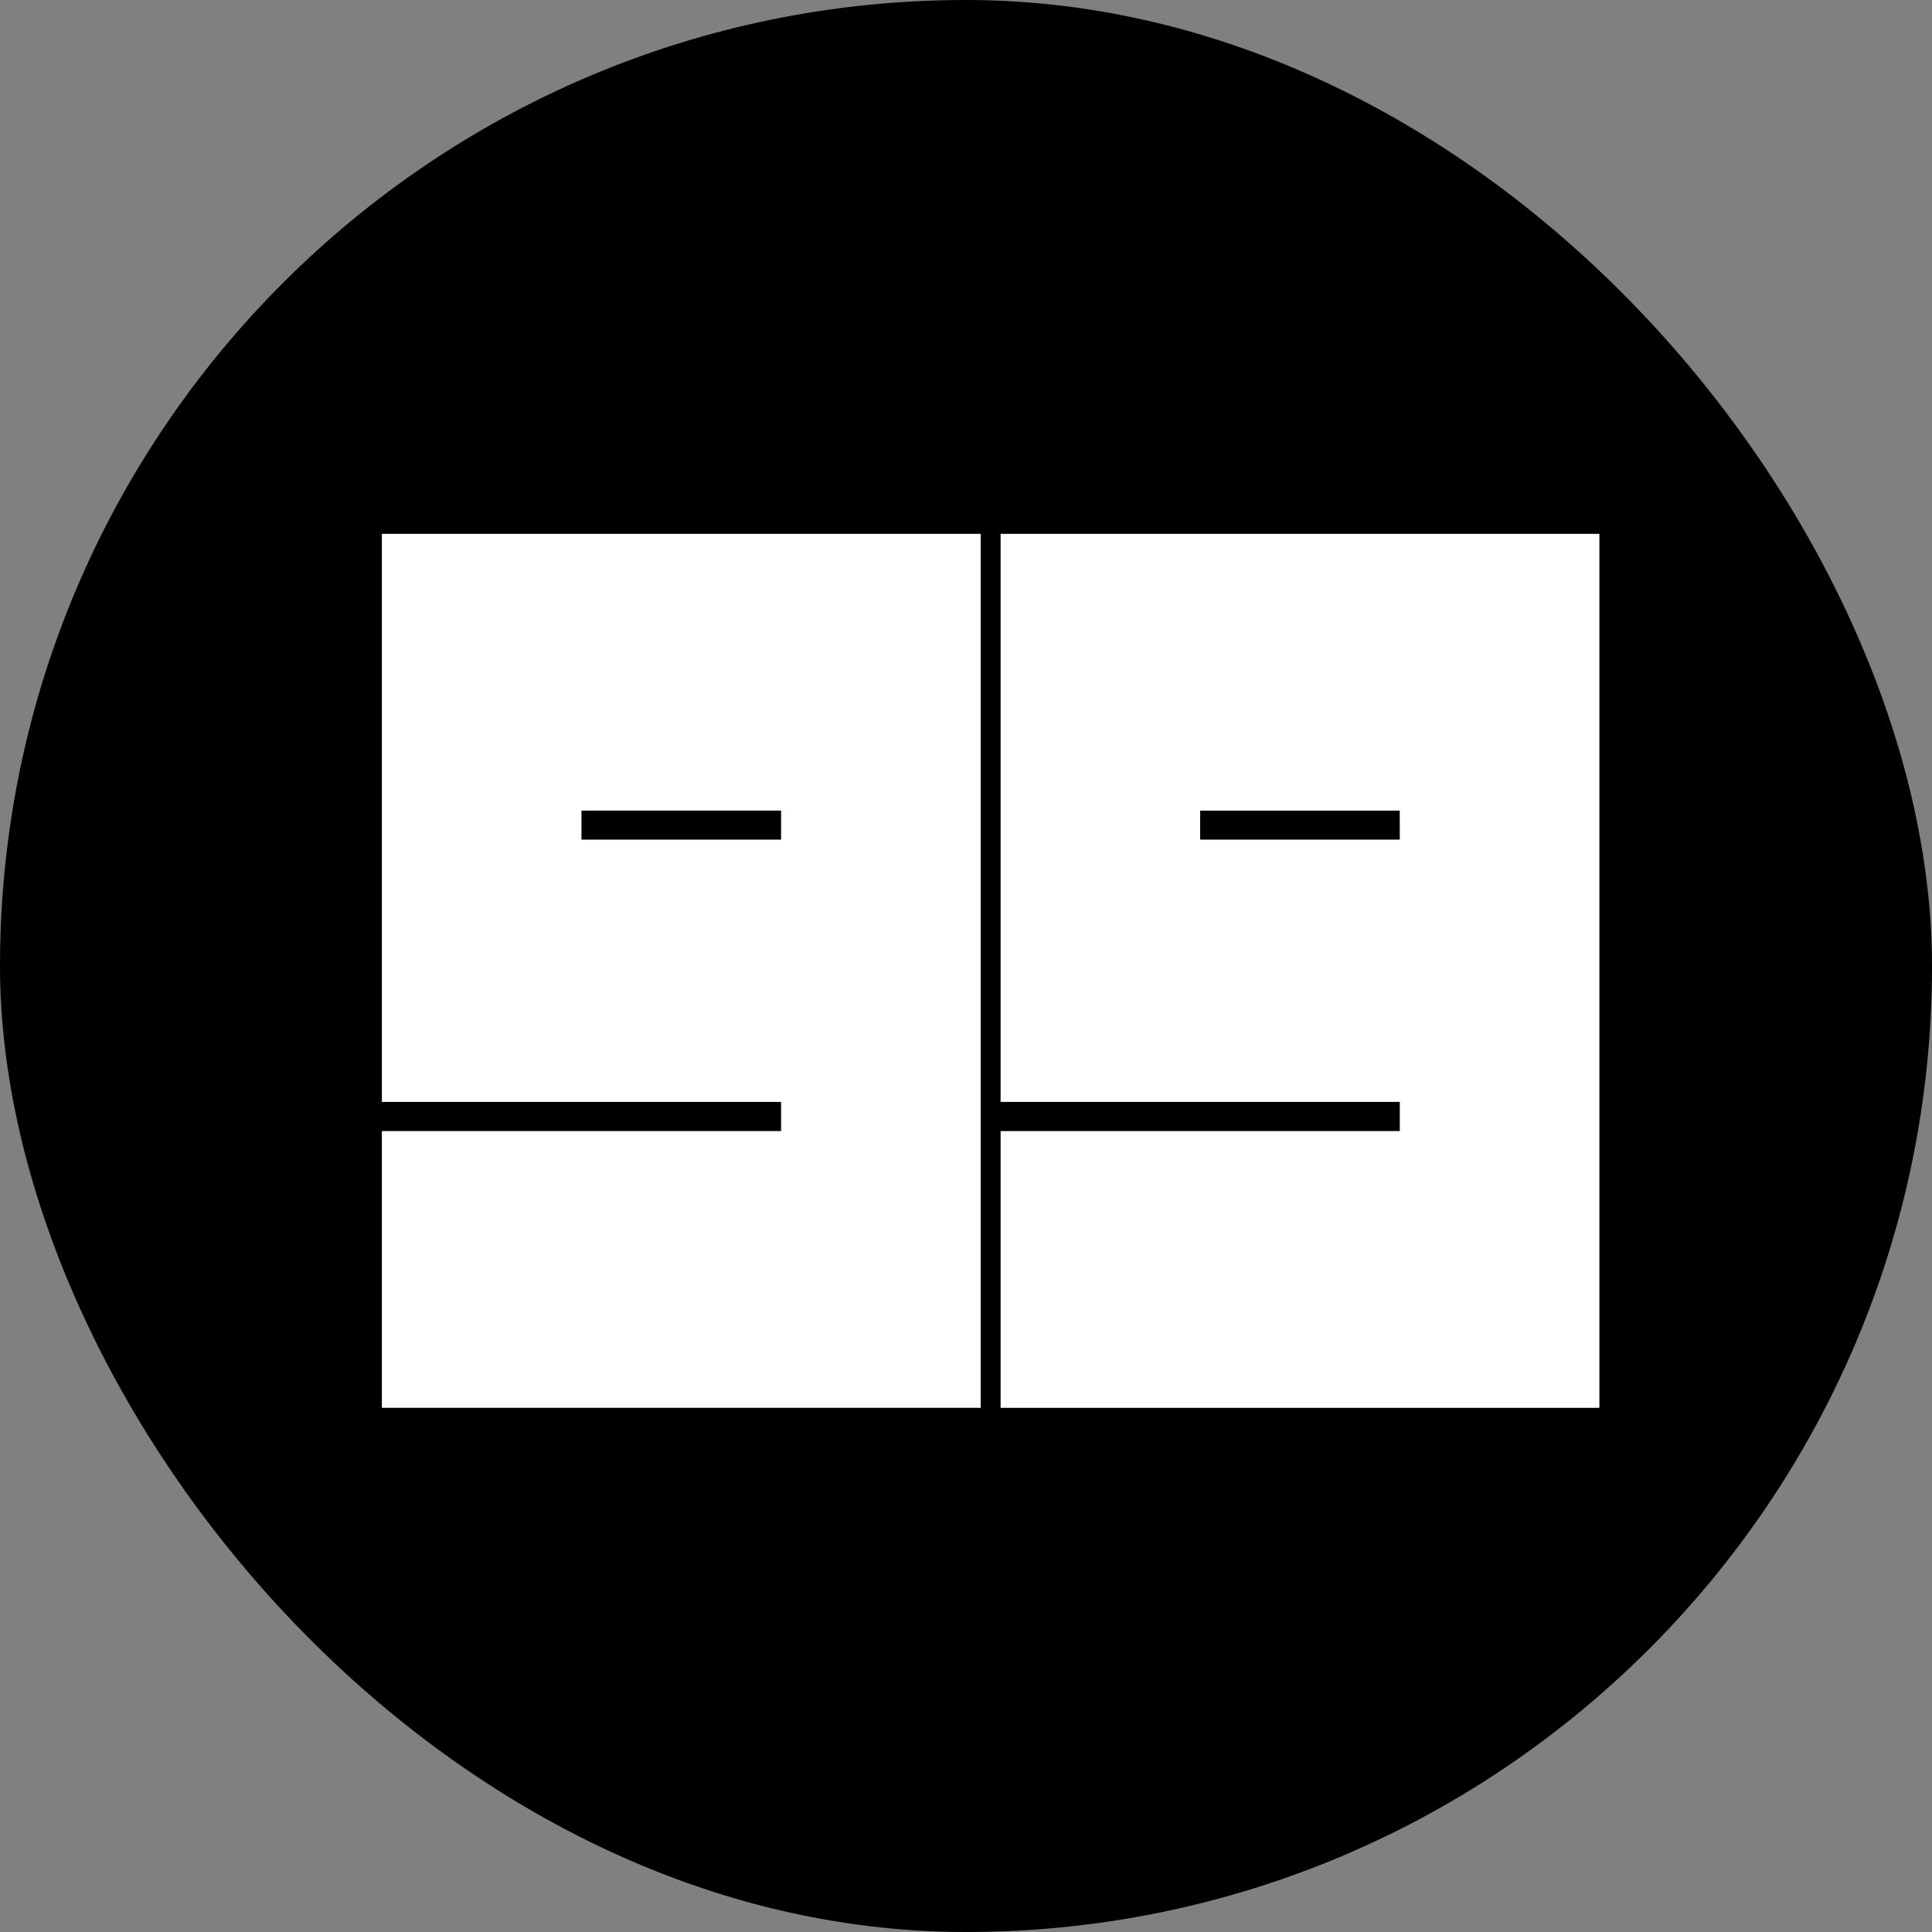
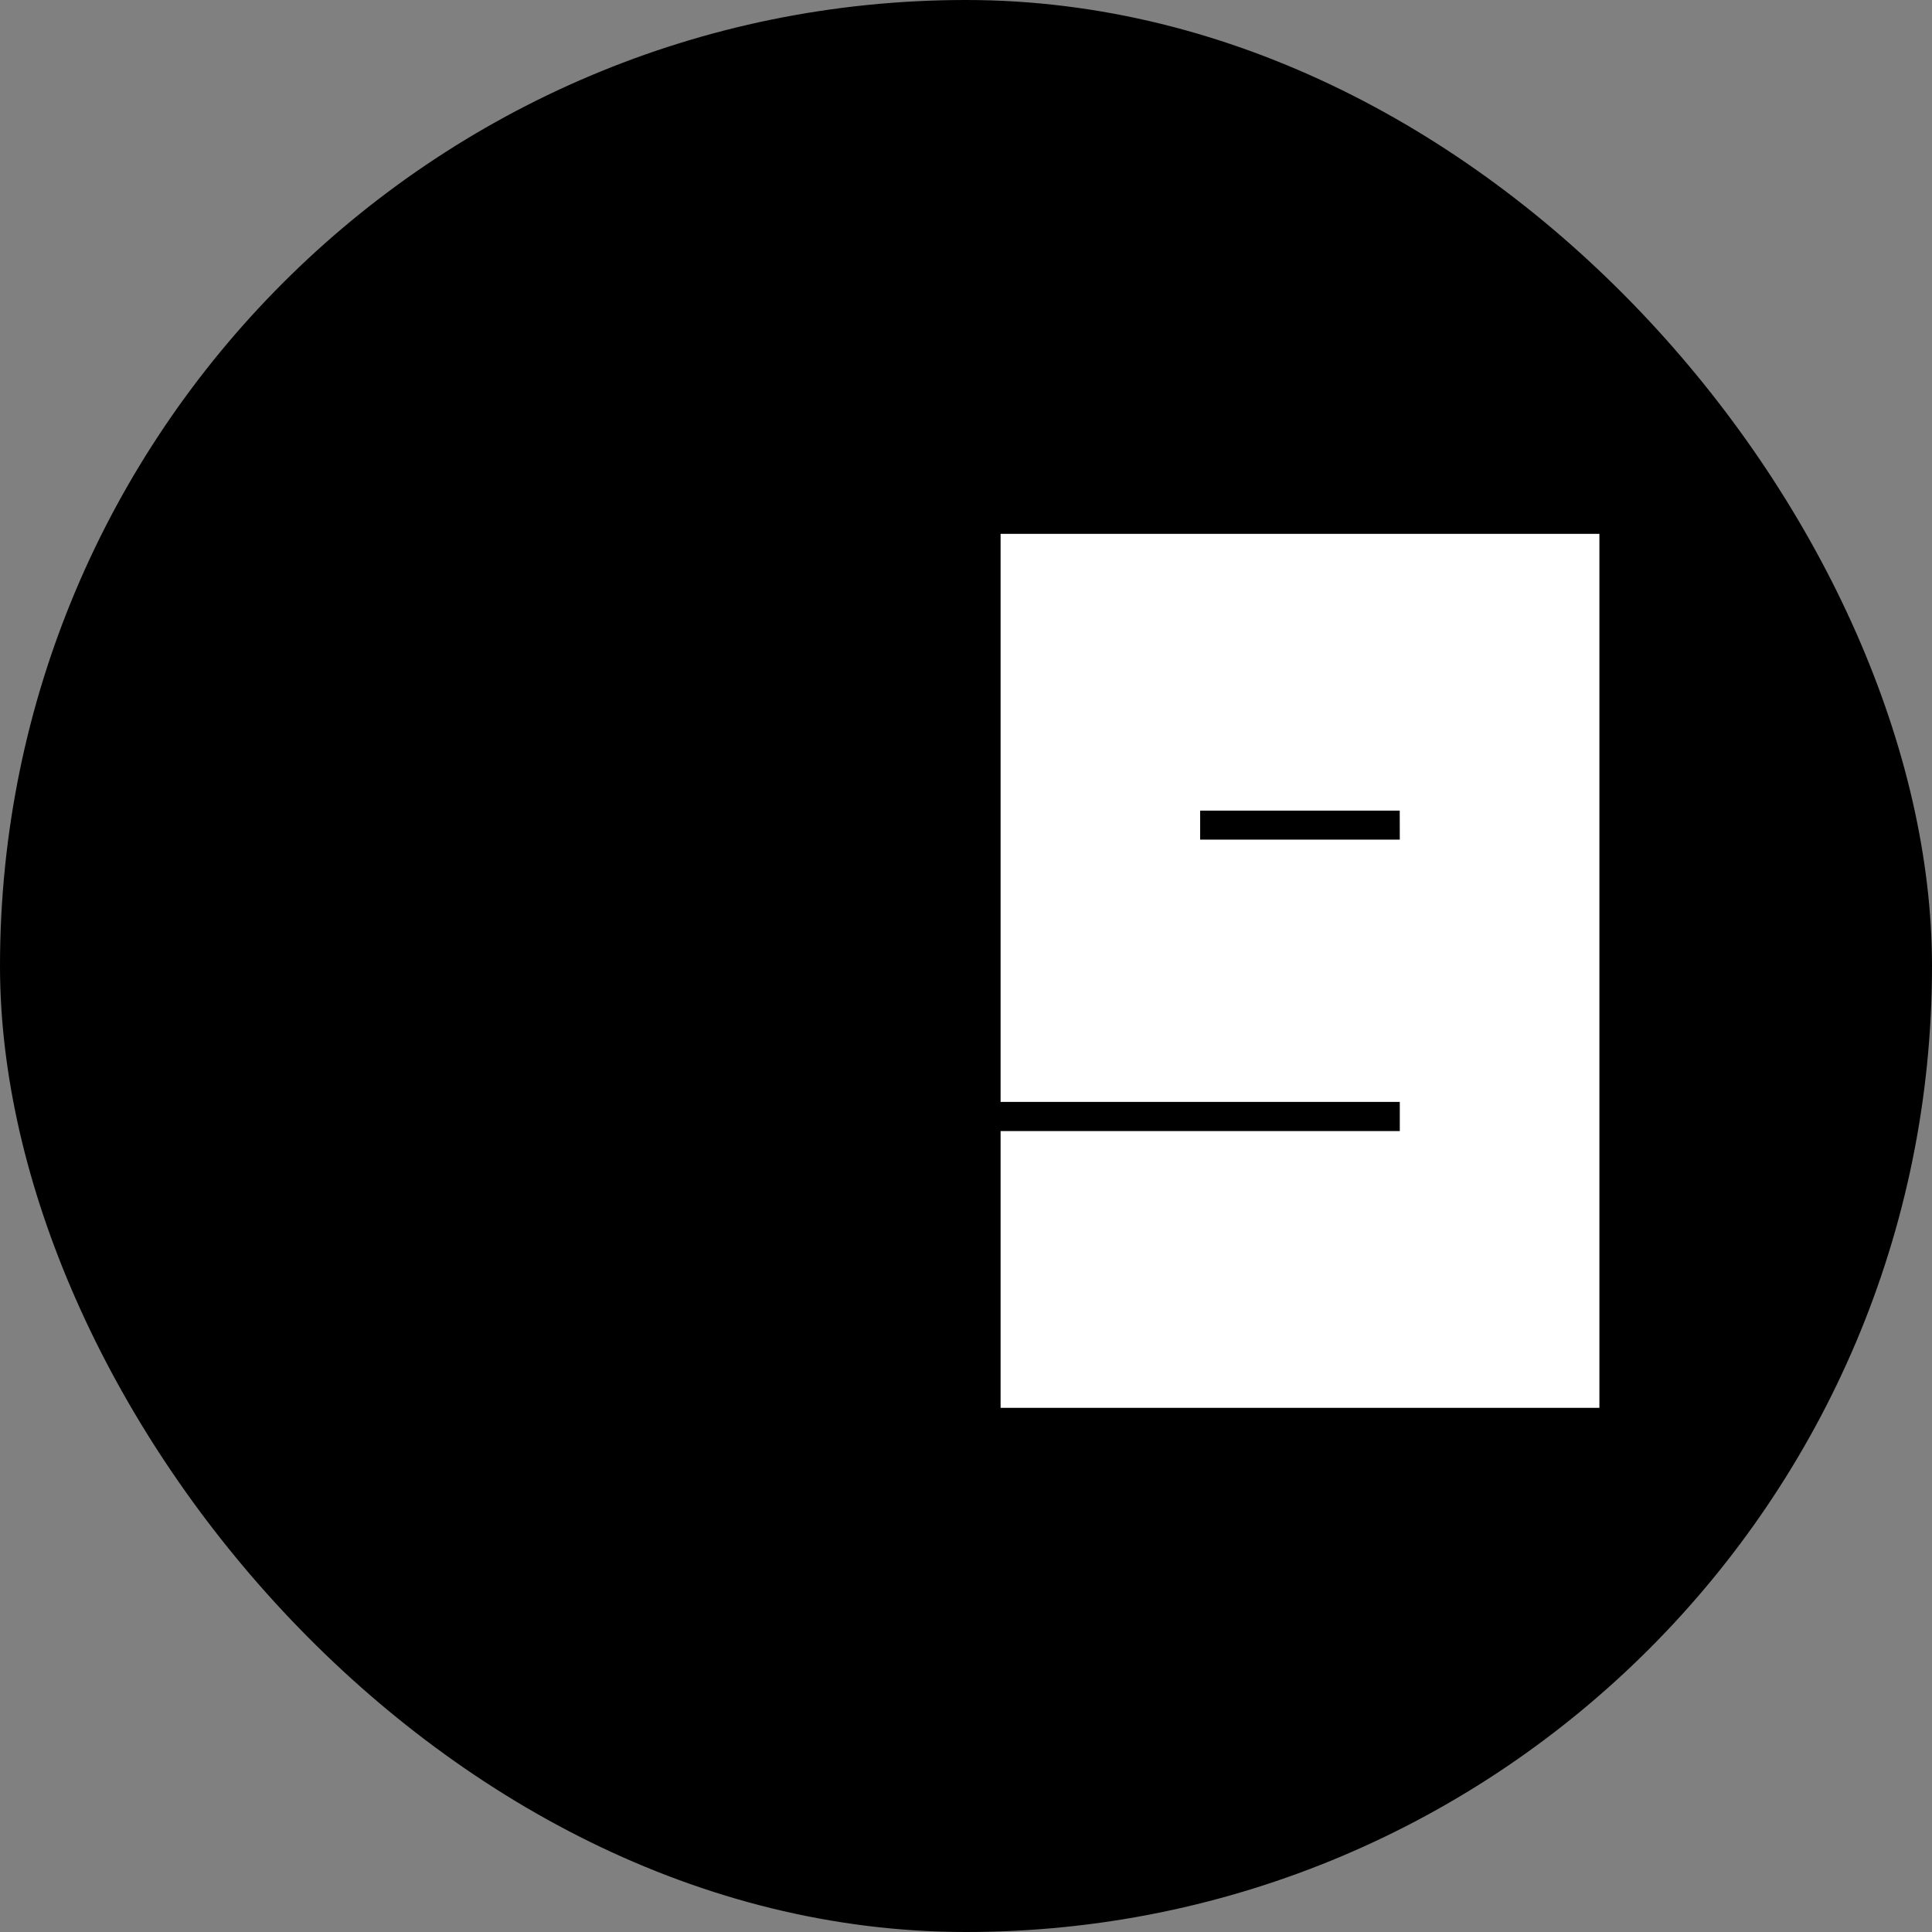
<svg xmlns="http://www.w3.org/2000/svg" width="32" height="32" viewBox="0 0 32 32" fill="none">
  <rect x="0" y="0" width="32" height="32" fill="#808080" stroke="none" />
  <rect width="32" height="32" rx="16" fill="black" />
  <path d="M16.573 8.842V18.251H23.185V18.734H16.573V23.318H26.491V8.842H16.573ZM23.185 13.907H19.878V13.426H23.184L23.185 13.907Z" fill="white" />
-   <path d="M6.325 8.842V18.251H12.937V18.734H6.325V23.318H16.243V8.842H6.325ZM12.937 13.907H9.631V13.426H12.937V13.907Z" fill="white" />
</svg>